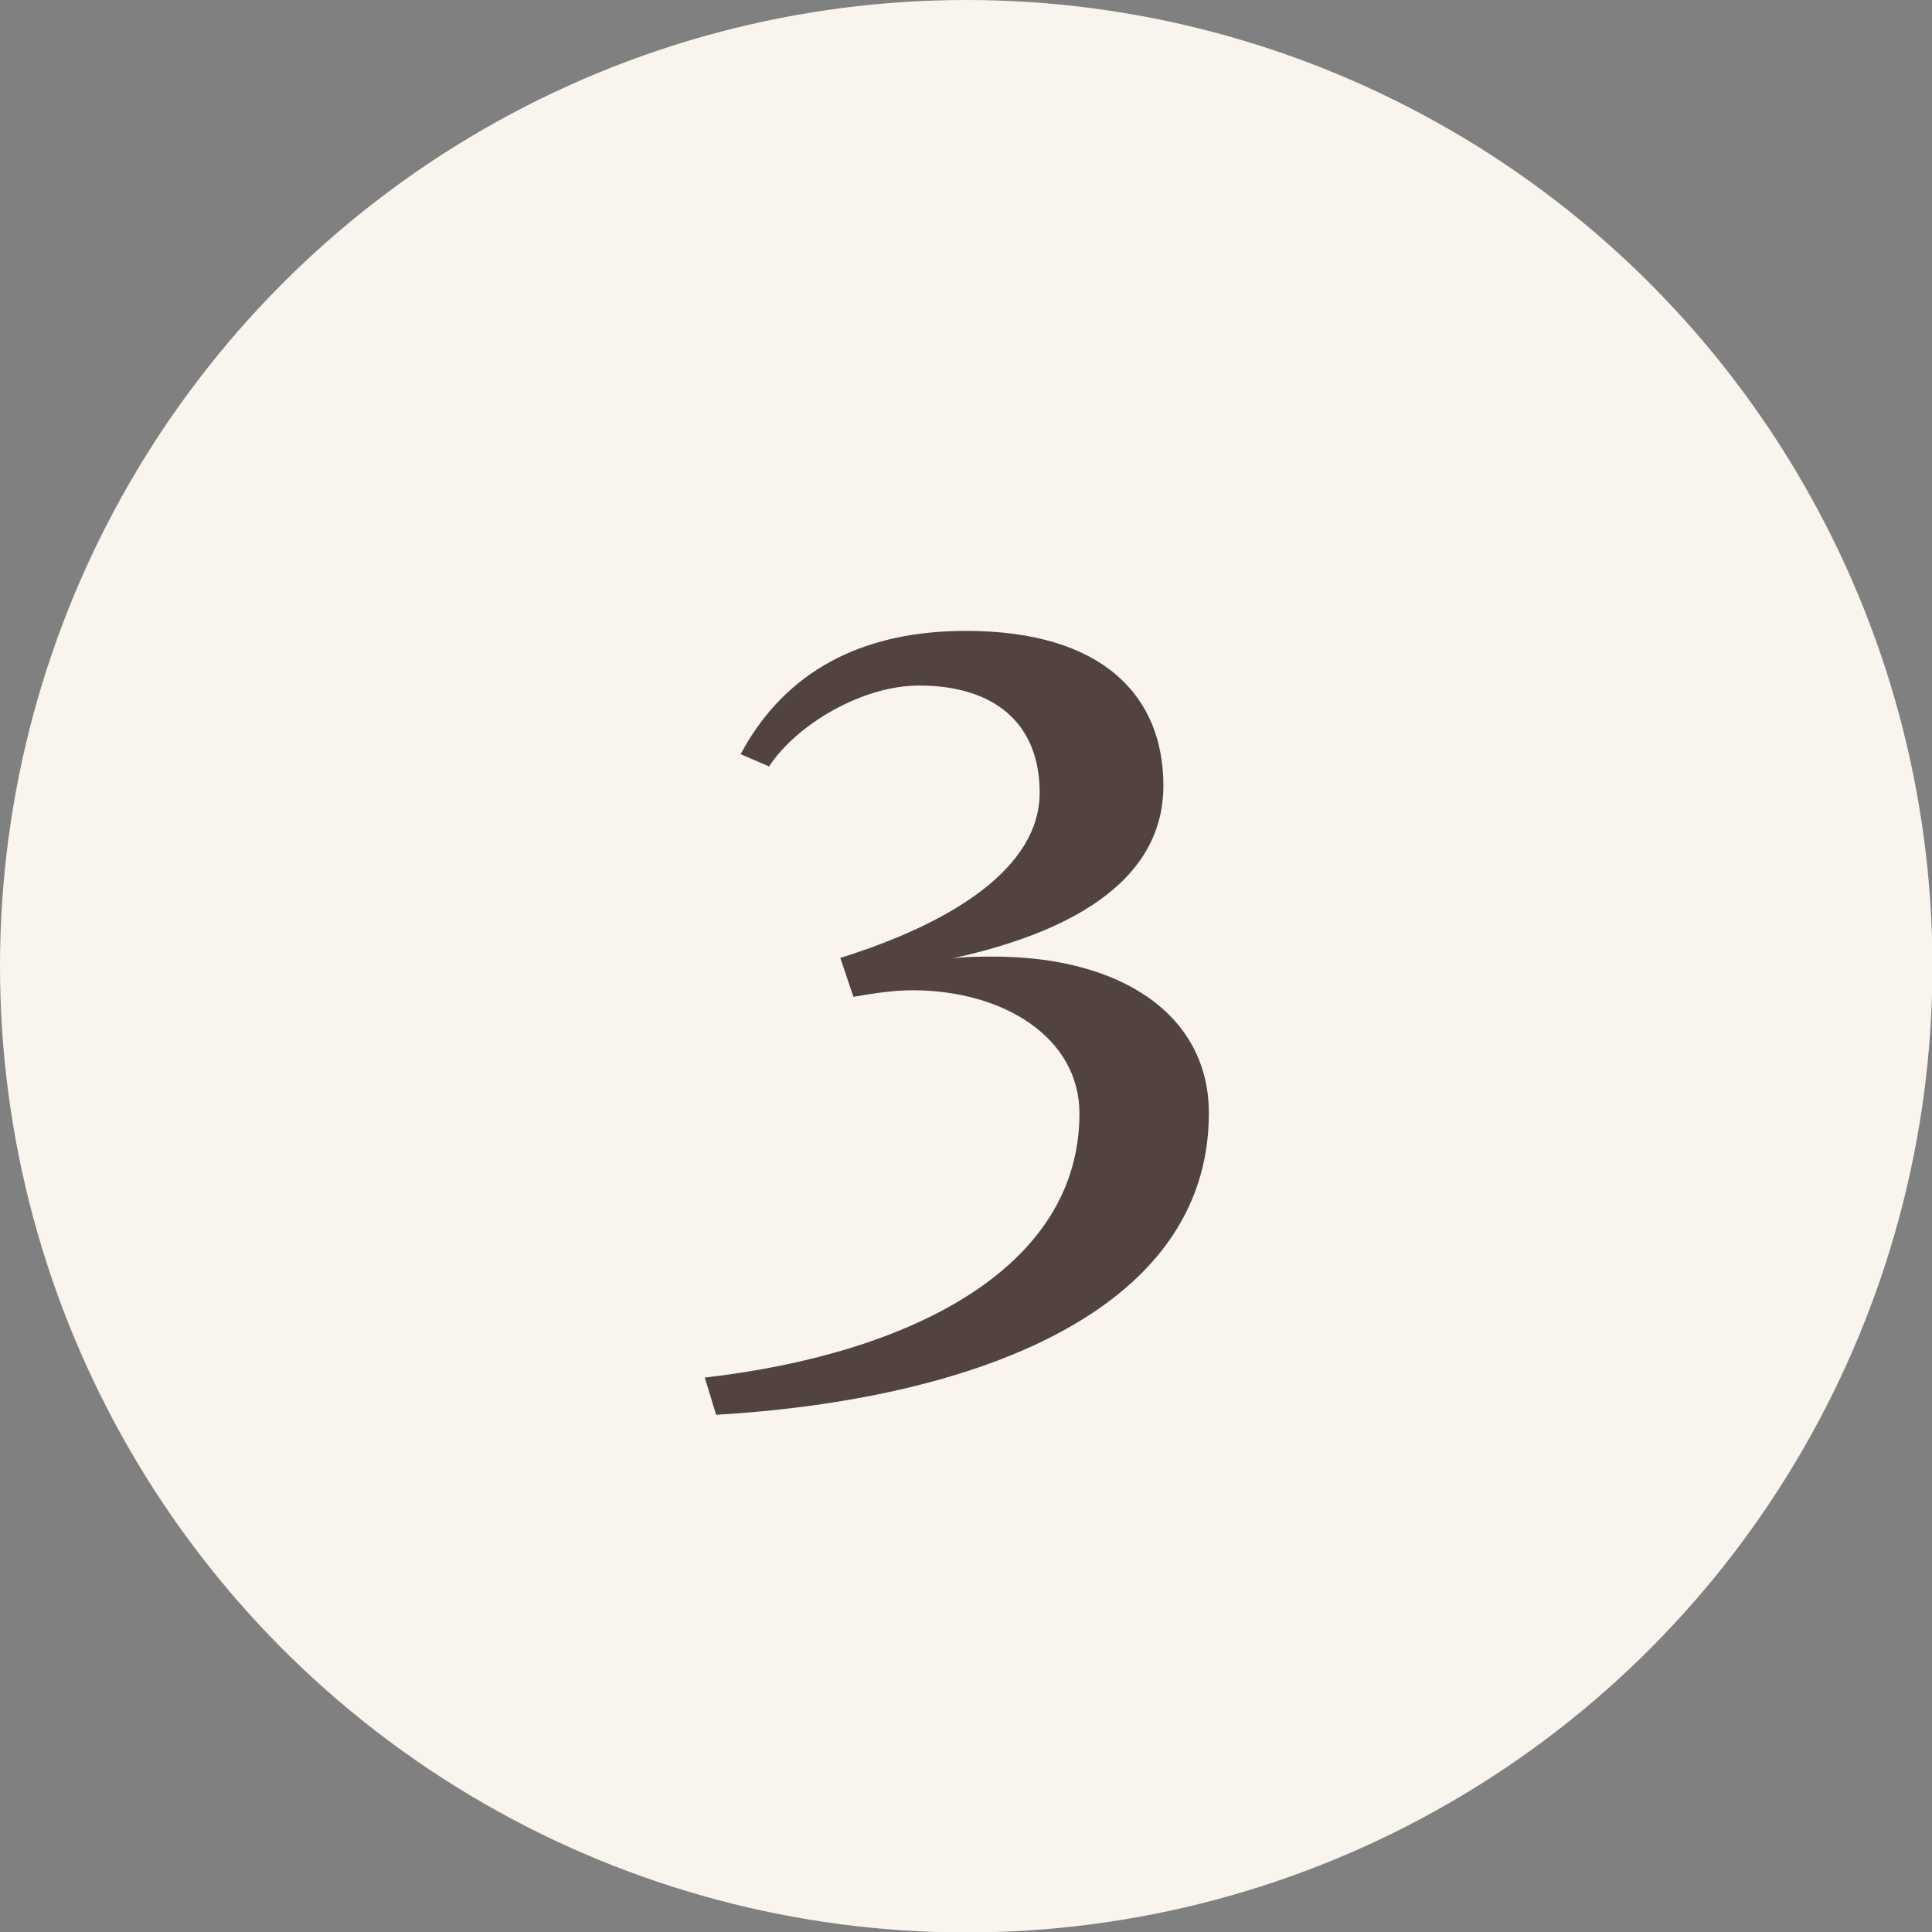
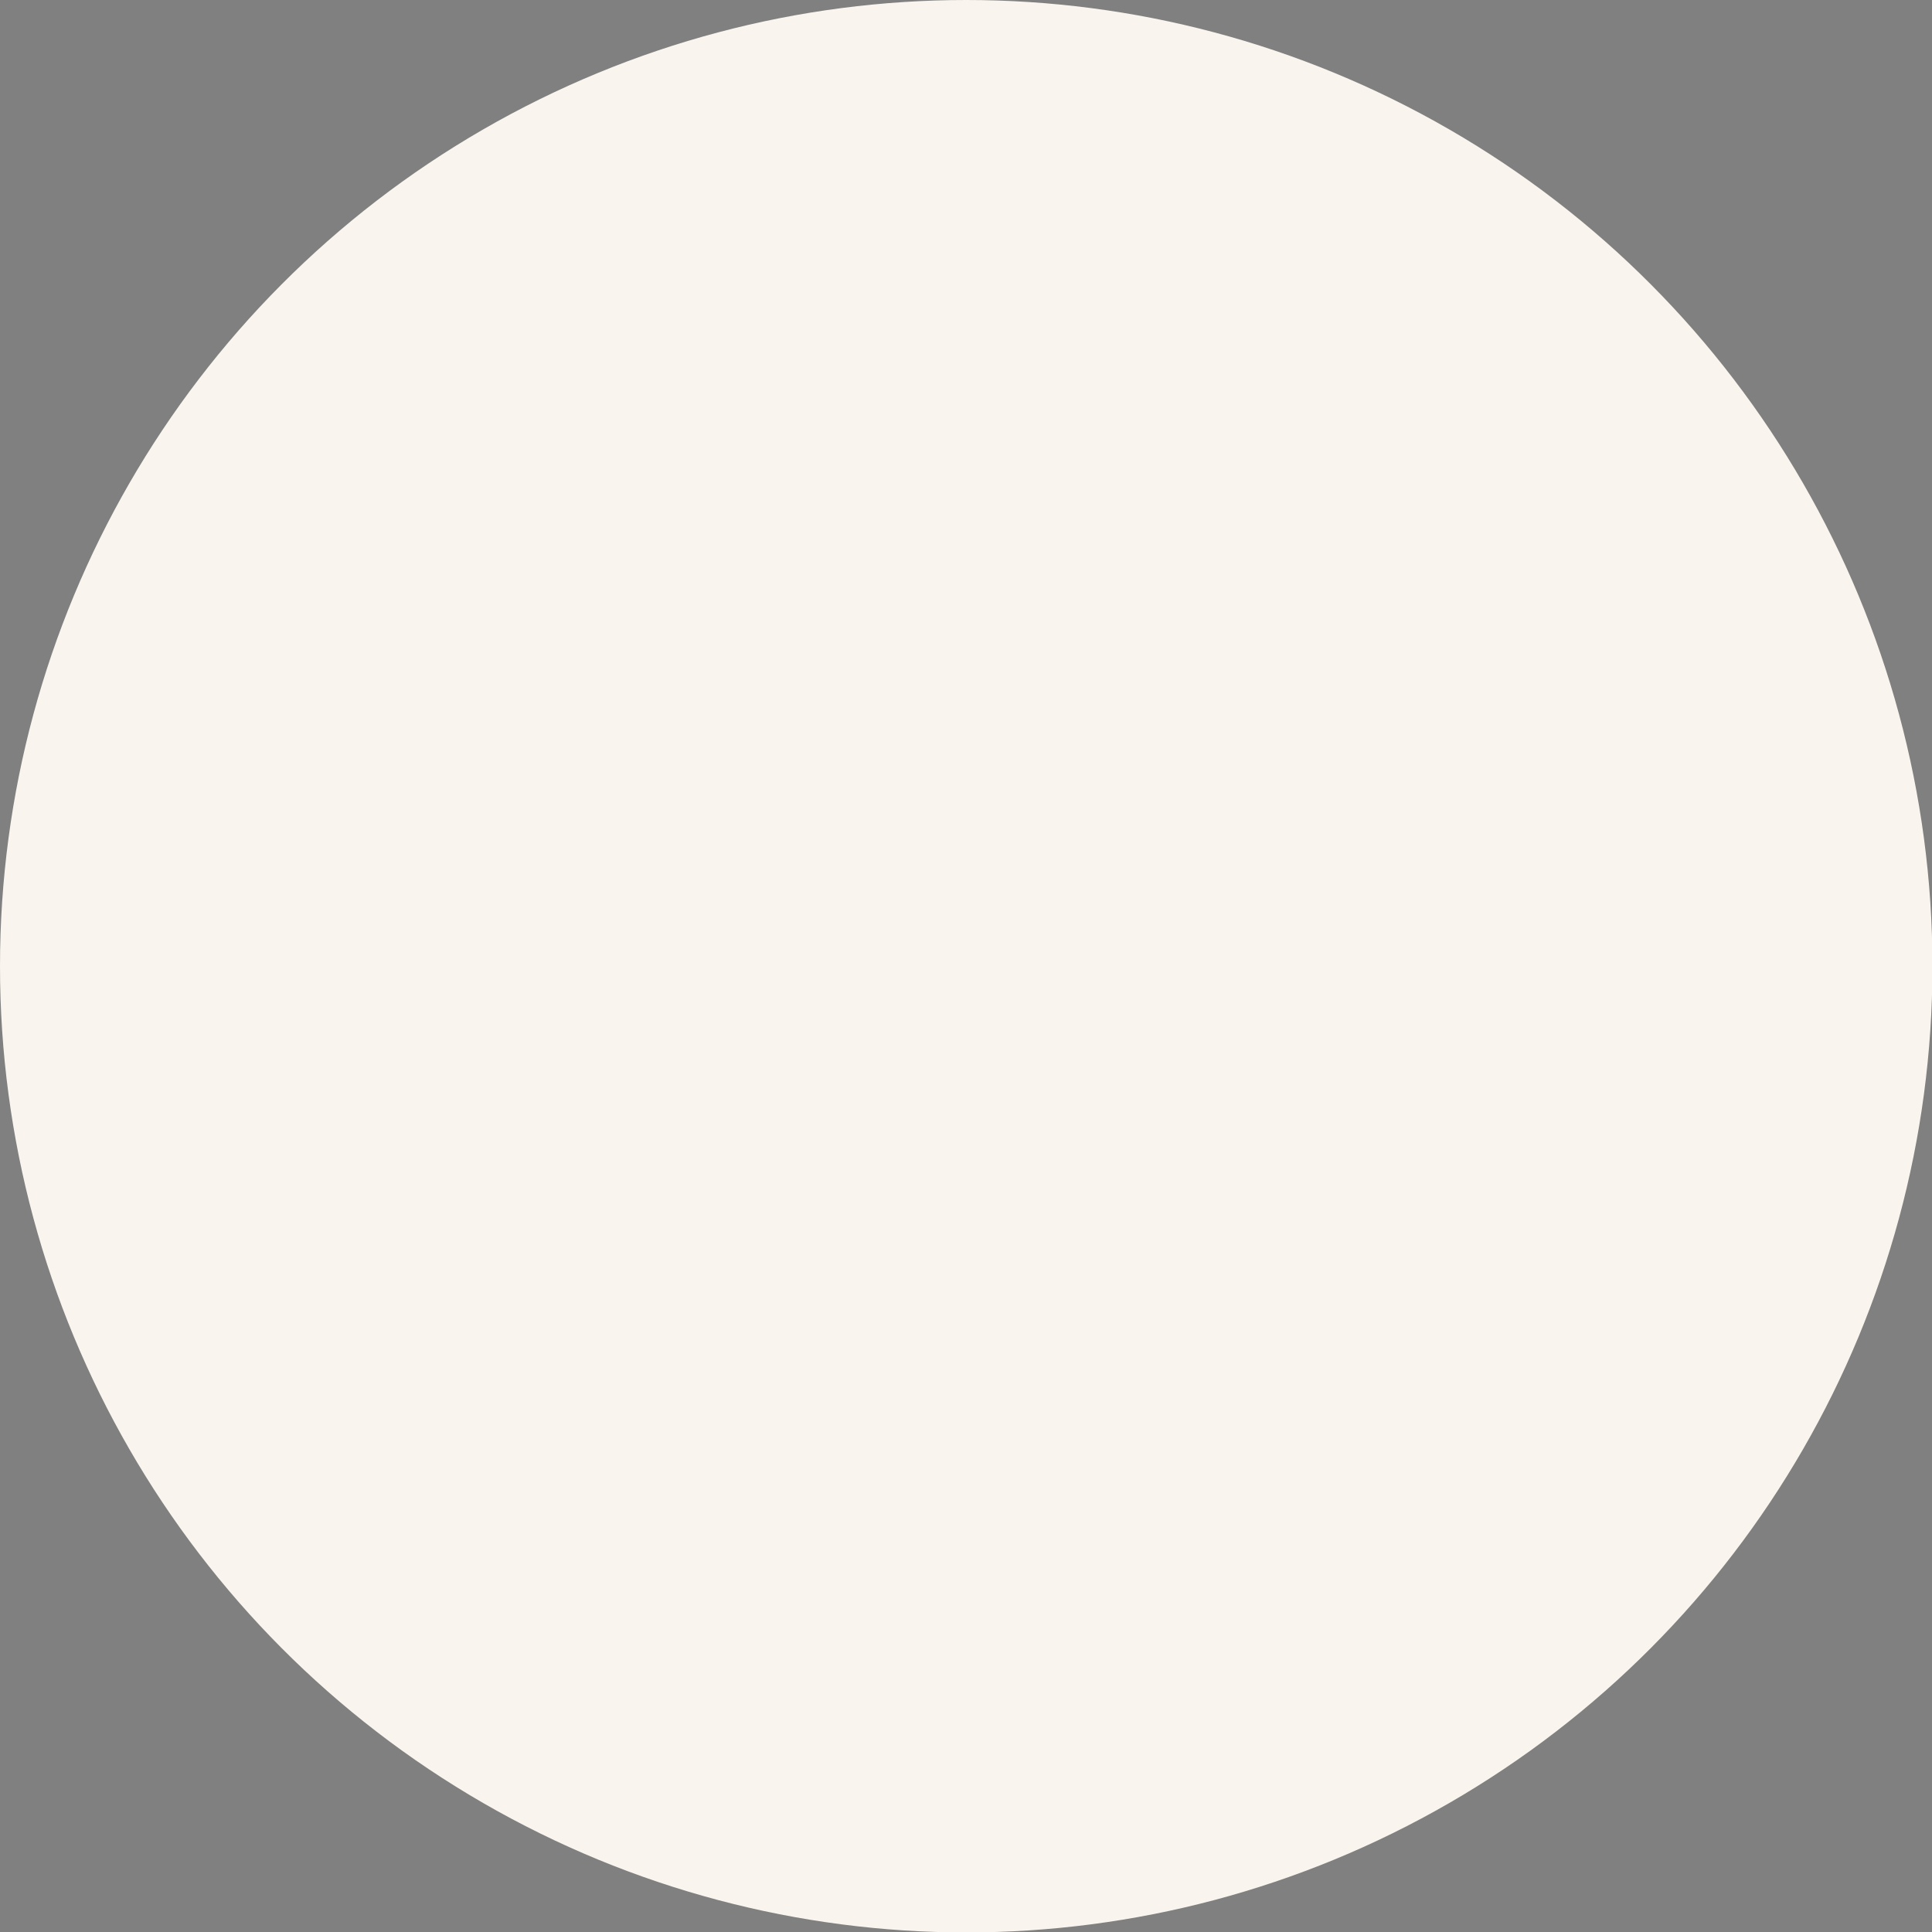
<svg xmlns="http://www.w3.org/2000/svg" id="_レイヤー_2" data-name="レイヤー 2" viewBox="0 0 44.19 44.19">
  <rect x="0" y="0" width="44.19" height="44.19" fill="#808080" stroke="none" />
  <defs>
    <style>
      .cls-1 {
        fill: #f9f4ed;
      }

      .cls-2 {
        fill: #524340;
      }
    </style>
  </defs>
  <g id="_テキスト" data-name="テキスト">
    <g>
      <circle class="cls-1" cx="22.1" cy="22.1" r="22.1" />
-       <path class="cls-2" d="M16.11,31.51c4.71-.54,8.58-2.5,8.58-6.04,0-1.74-1.74-2.82-3.82-2.82-.43,0-.89.07-1.35.15l-.3-.89c2.56-.8,4.56-2.06,4.56-3.78,0-1.59-1.04-2.45-2.76-2.45-1.28,0-2.78.87-3.43,1.85l-.65-.28c.87-1.63,2.45-2.82,5.15-2.82,3.15,0,4.52,1.5,4.52,3.54,0,2.5-2.78,3.5-4.82,3.95.3-.04.63-.04.93-.04,2.95,0,4.93,1.35,4.93,3.58,0,4.6-5.49,6.56-11.27,6.9l-.26-.85Z" />
    </g>
  </g>
</svg>